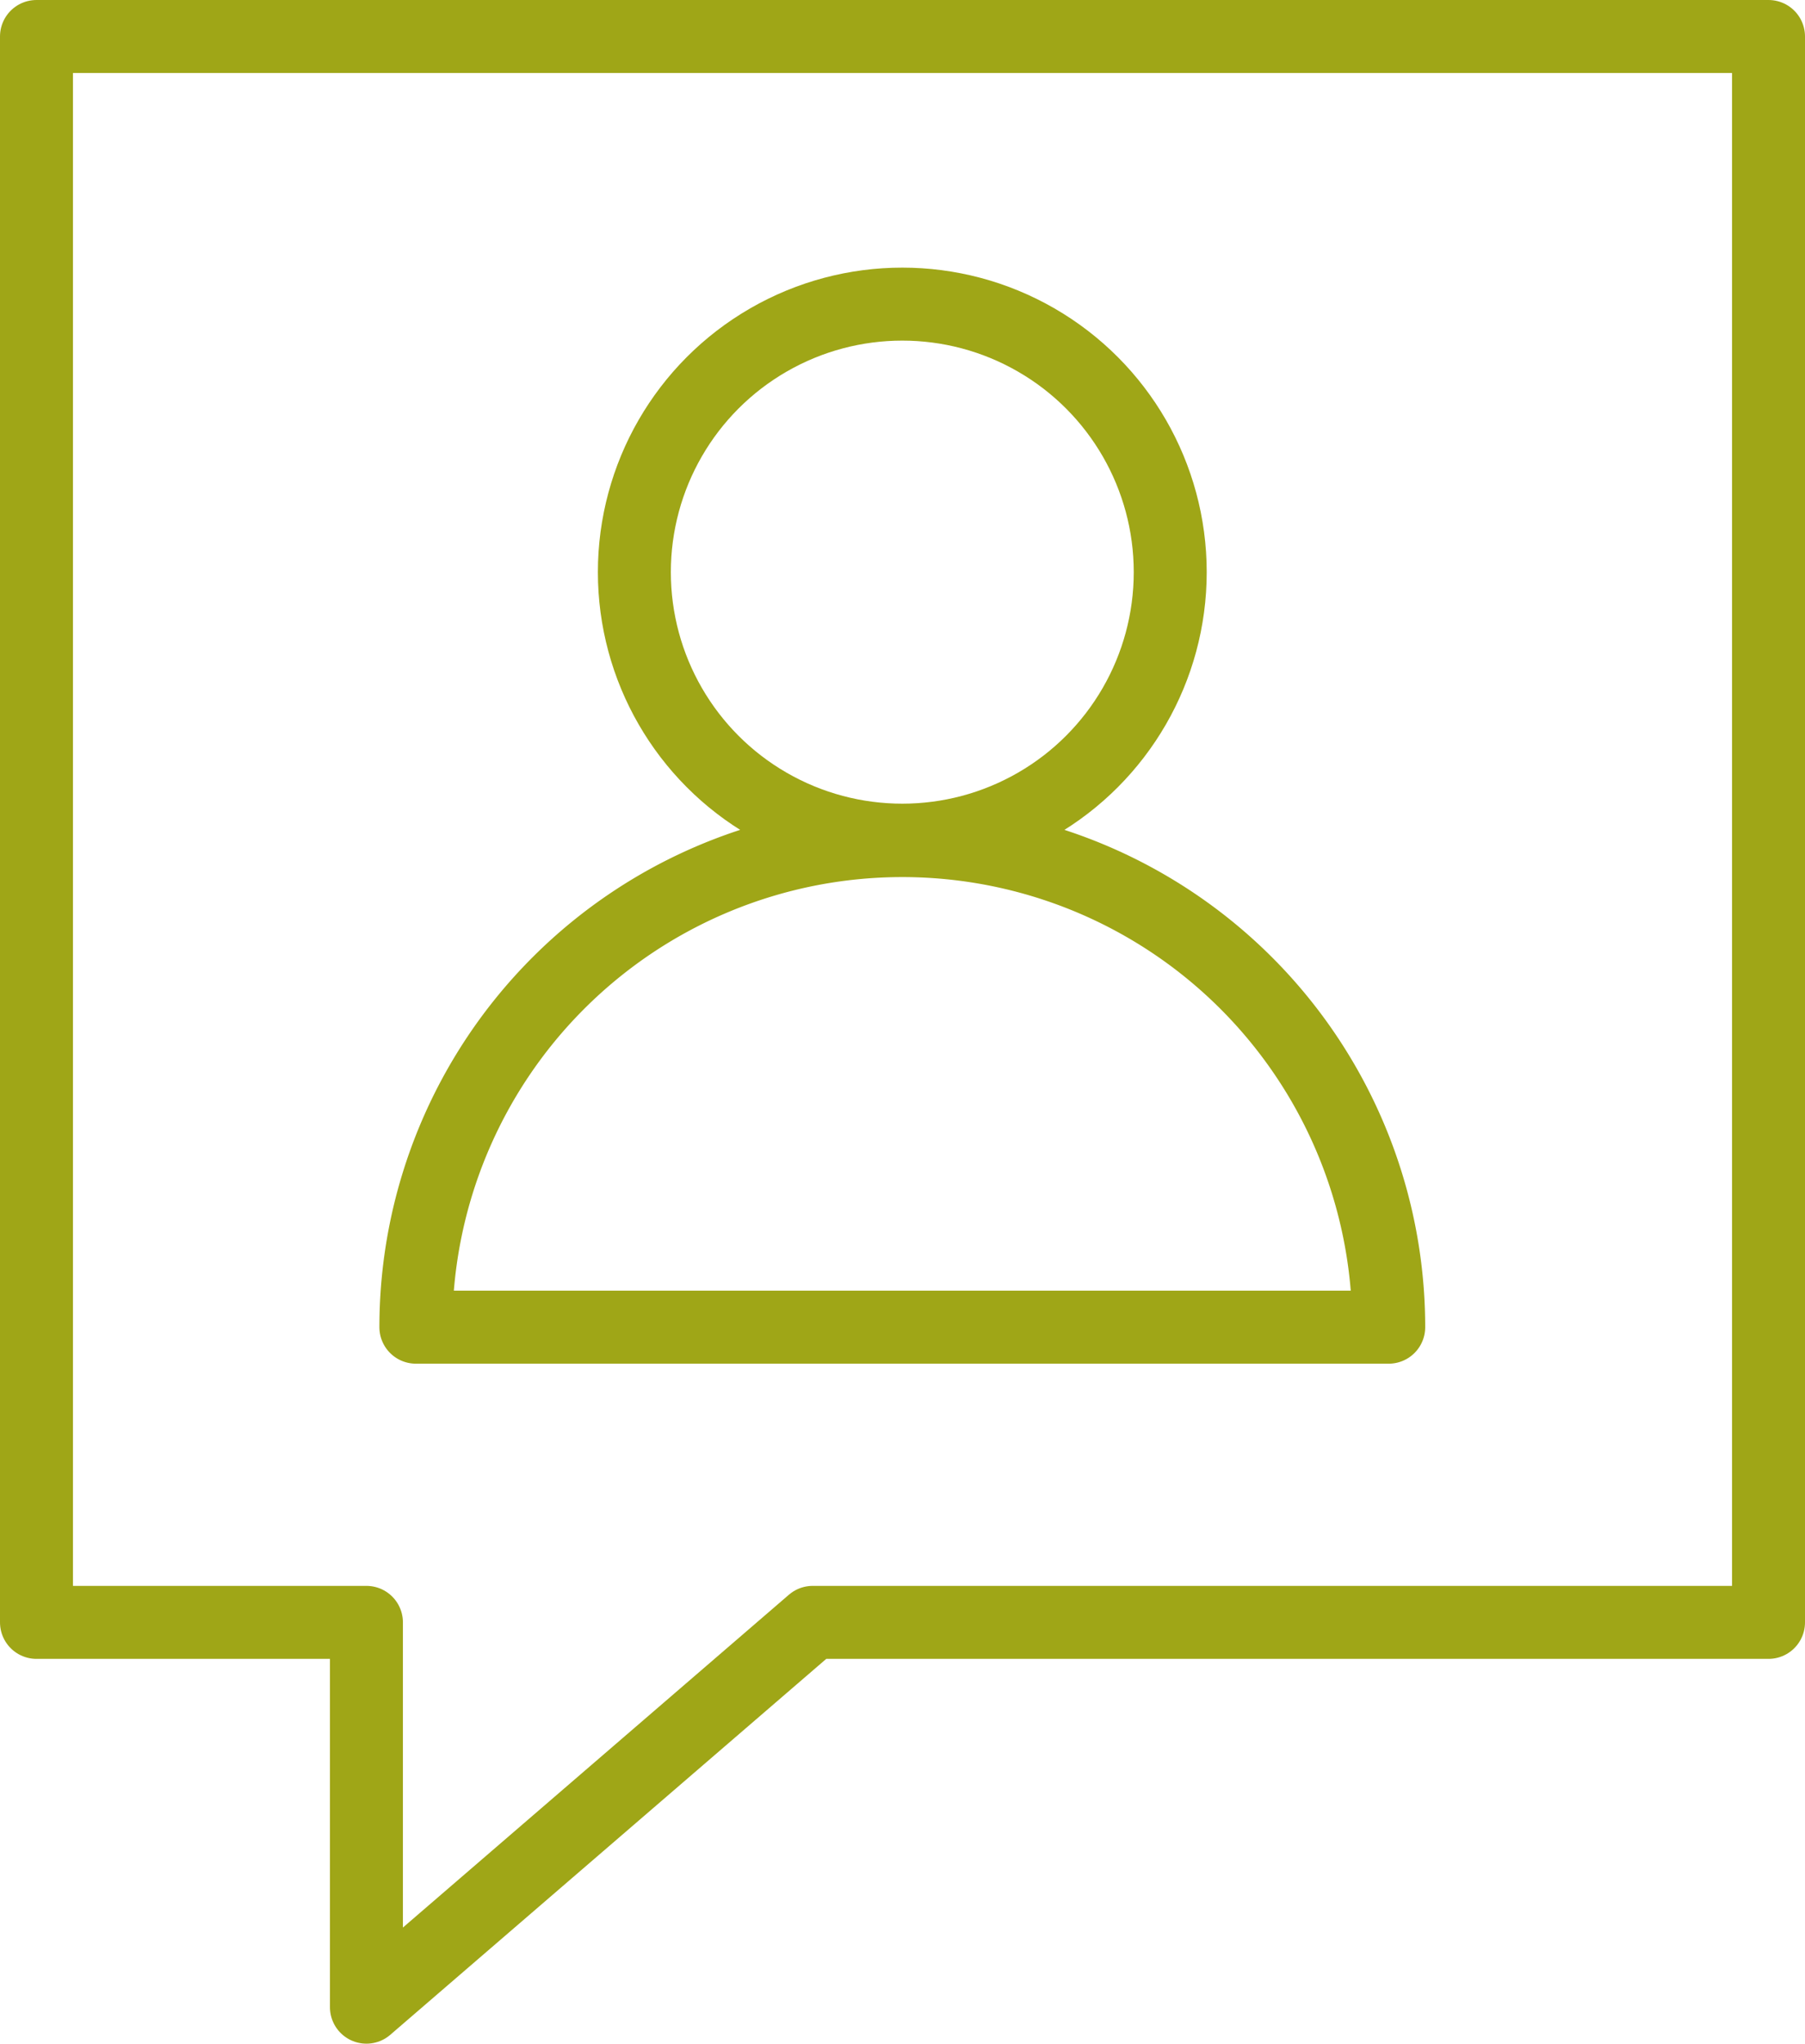
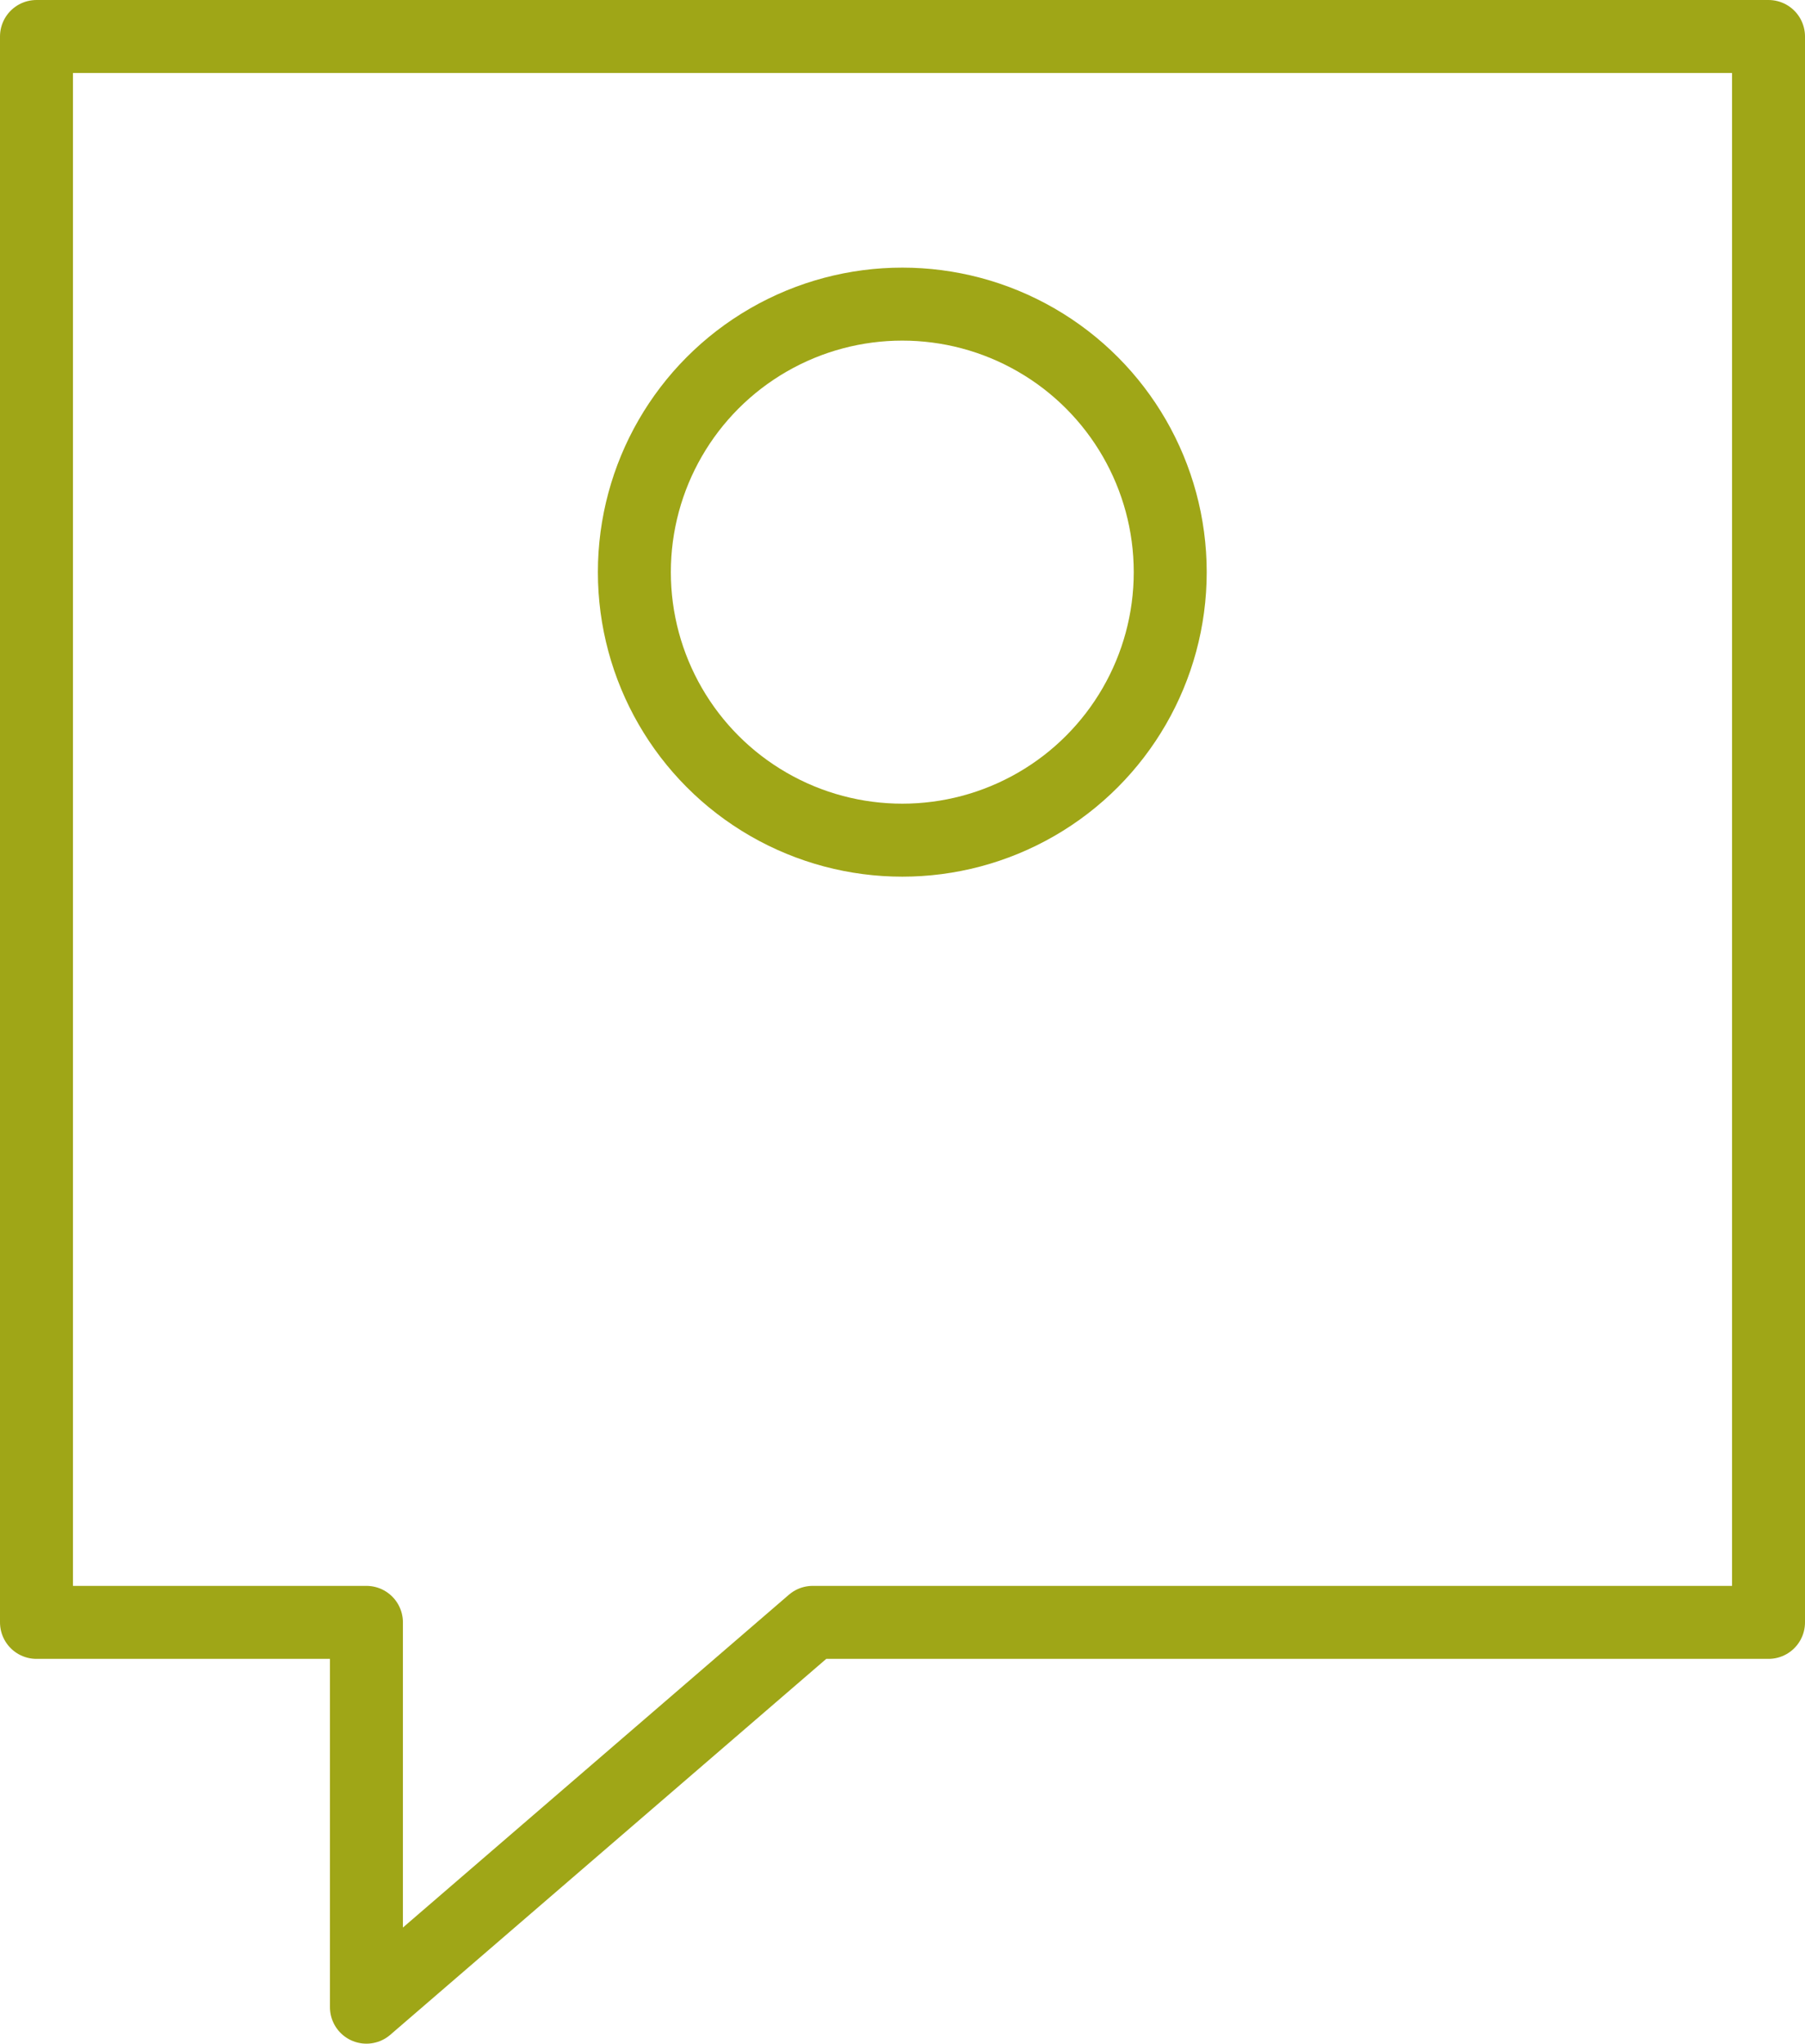
<svg xmlns="http://www.w3.org/2000/svg" viewBox="0 0 44.53 50.4">
  <defs>
    <style>.cls-1{fill:none;stroke:#9FA617;stroke-linecap:round;stroke-linejoin:round;stroke-width:1.8px;}</style>
  </defs>
  <title>Help When You Need It icon</title>
  <polygon class="cls-1" points="43.63 0.9 0.9 0.9 0.9 40.01 9.04 40.01 9.04 49.5 20.05 40.01 43.63 40.01 43.63 0.9" />
  <circle class="cls-1" cx="22.26" cy="14.11" r="6.61" />
-   <path class="cls-1" d="M22.26,20.73a12,12,0,0,0-12,12h24A12,12,0,0,0,22.26,20.73Z" />
</svg>